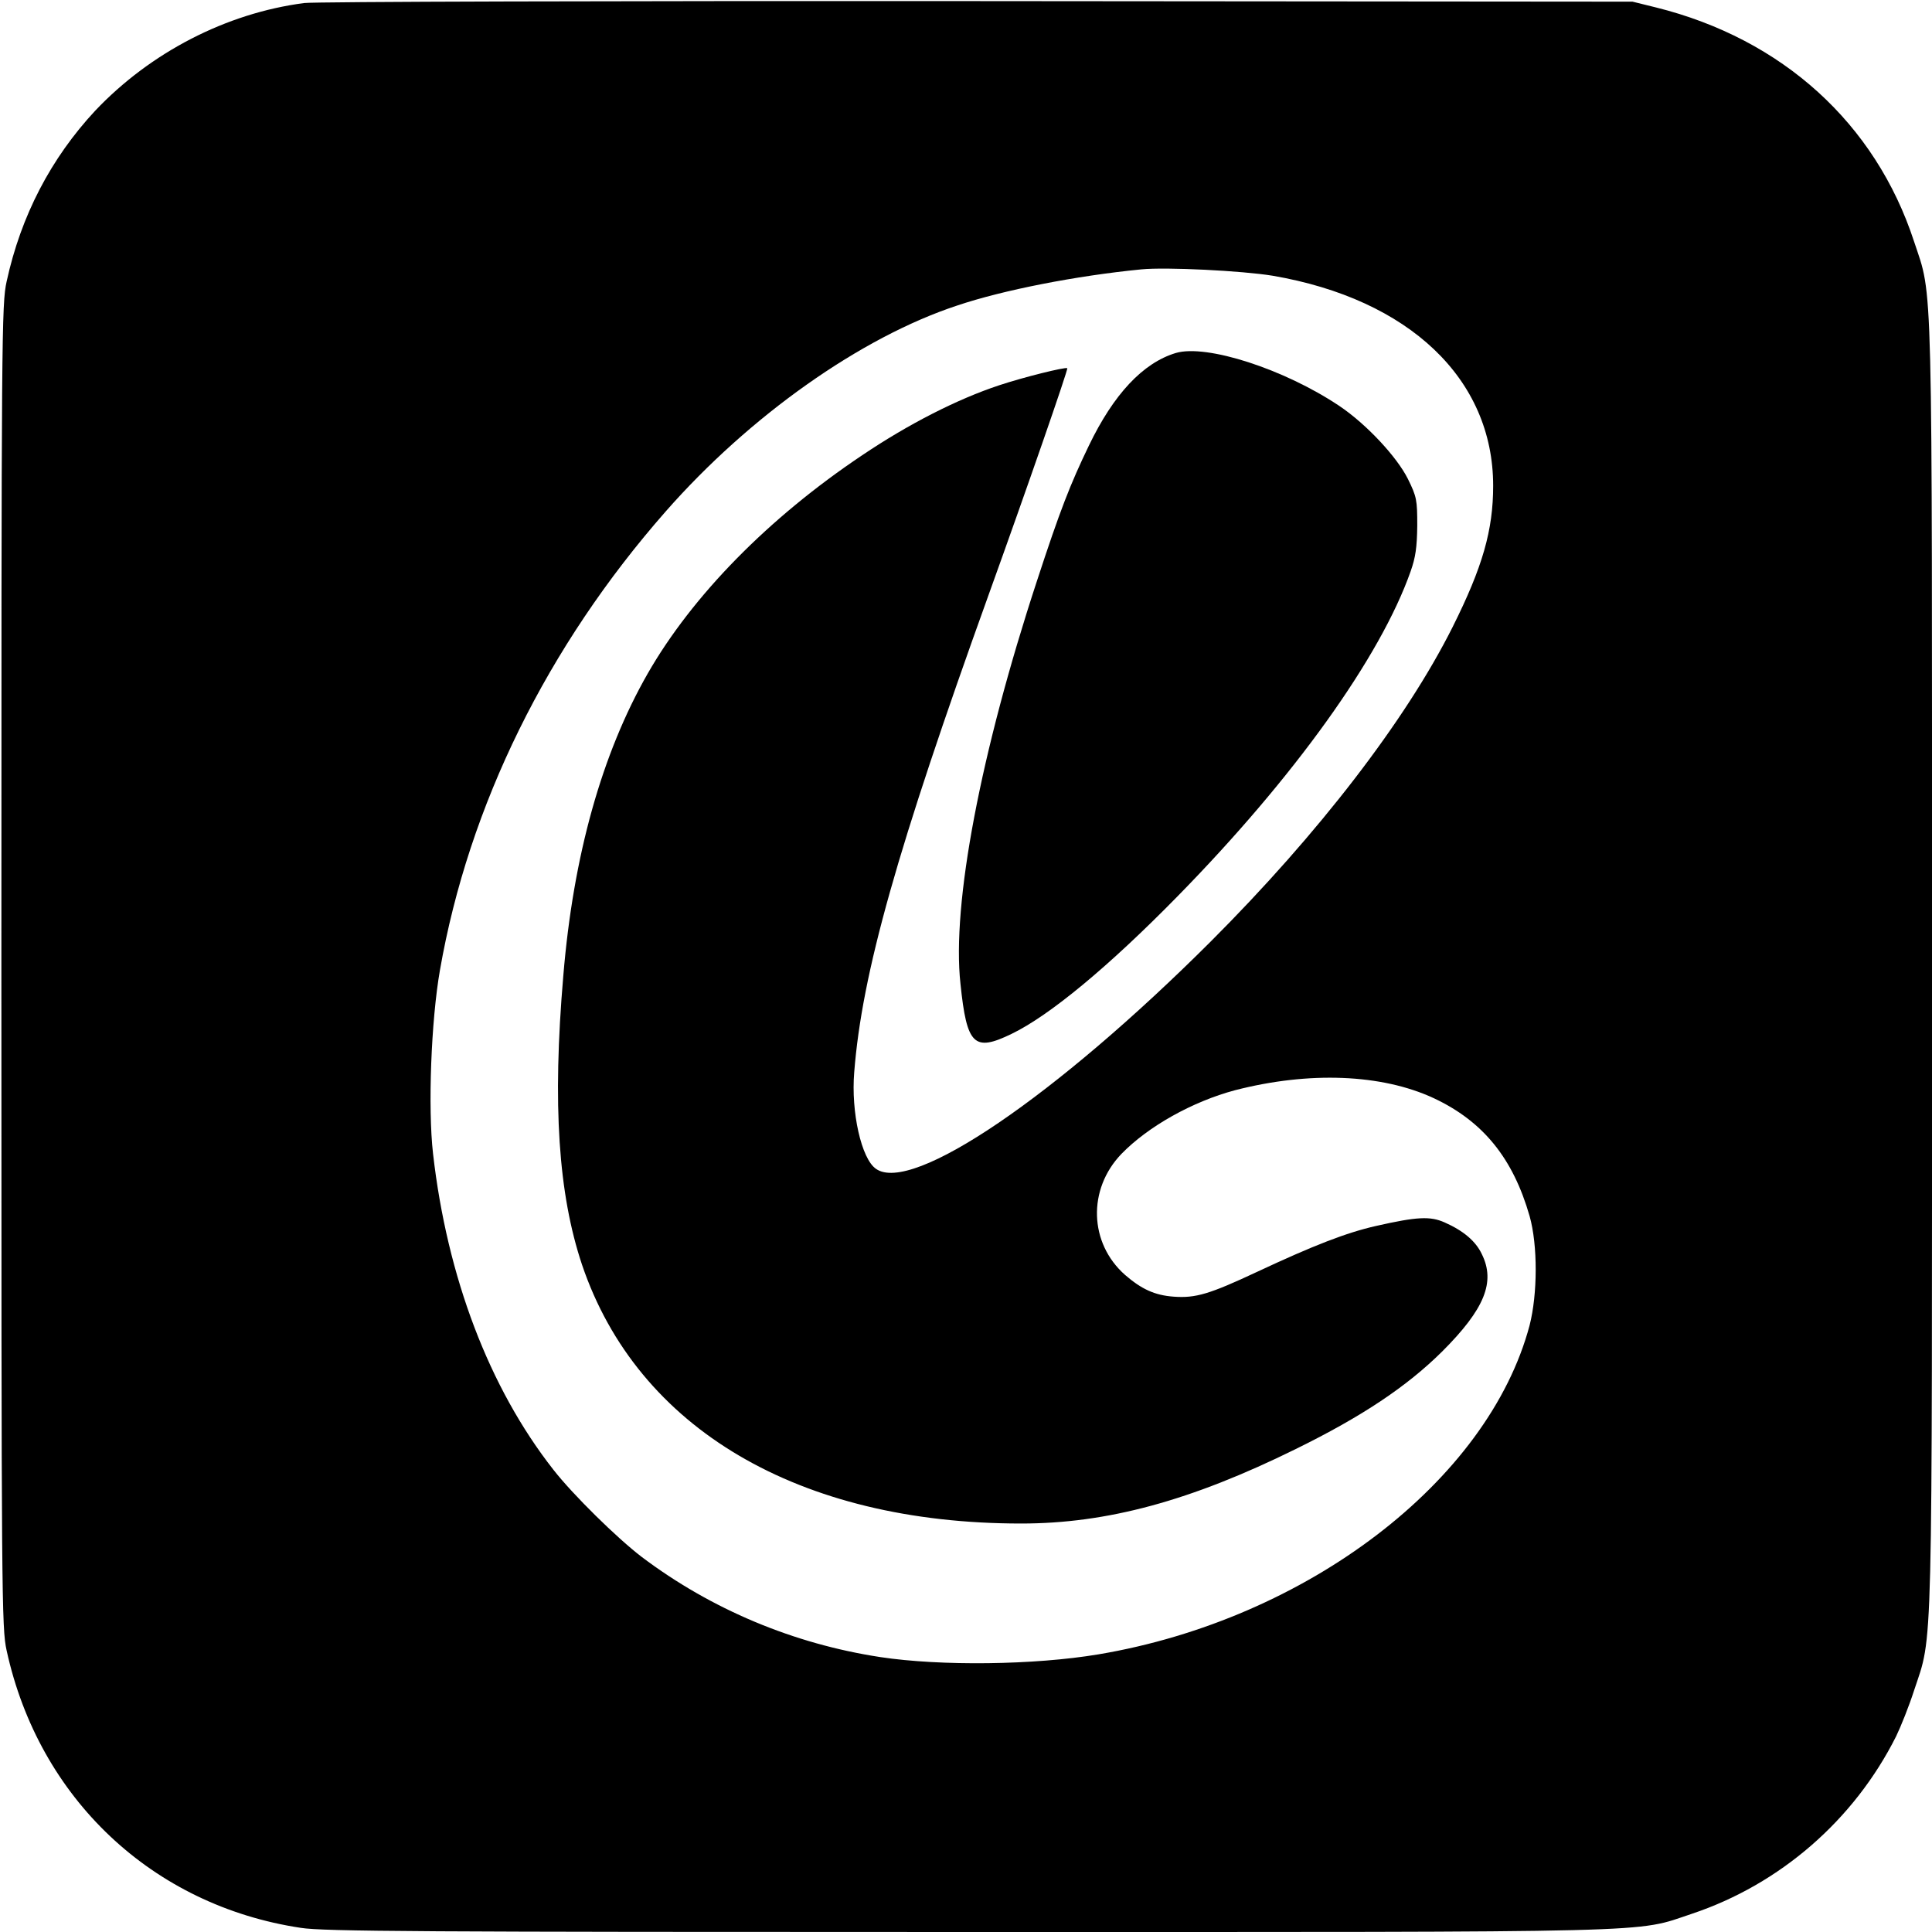
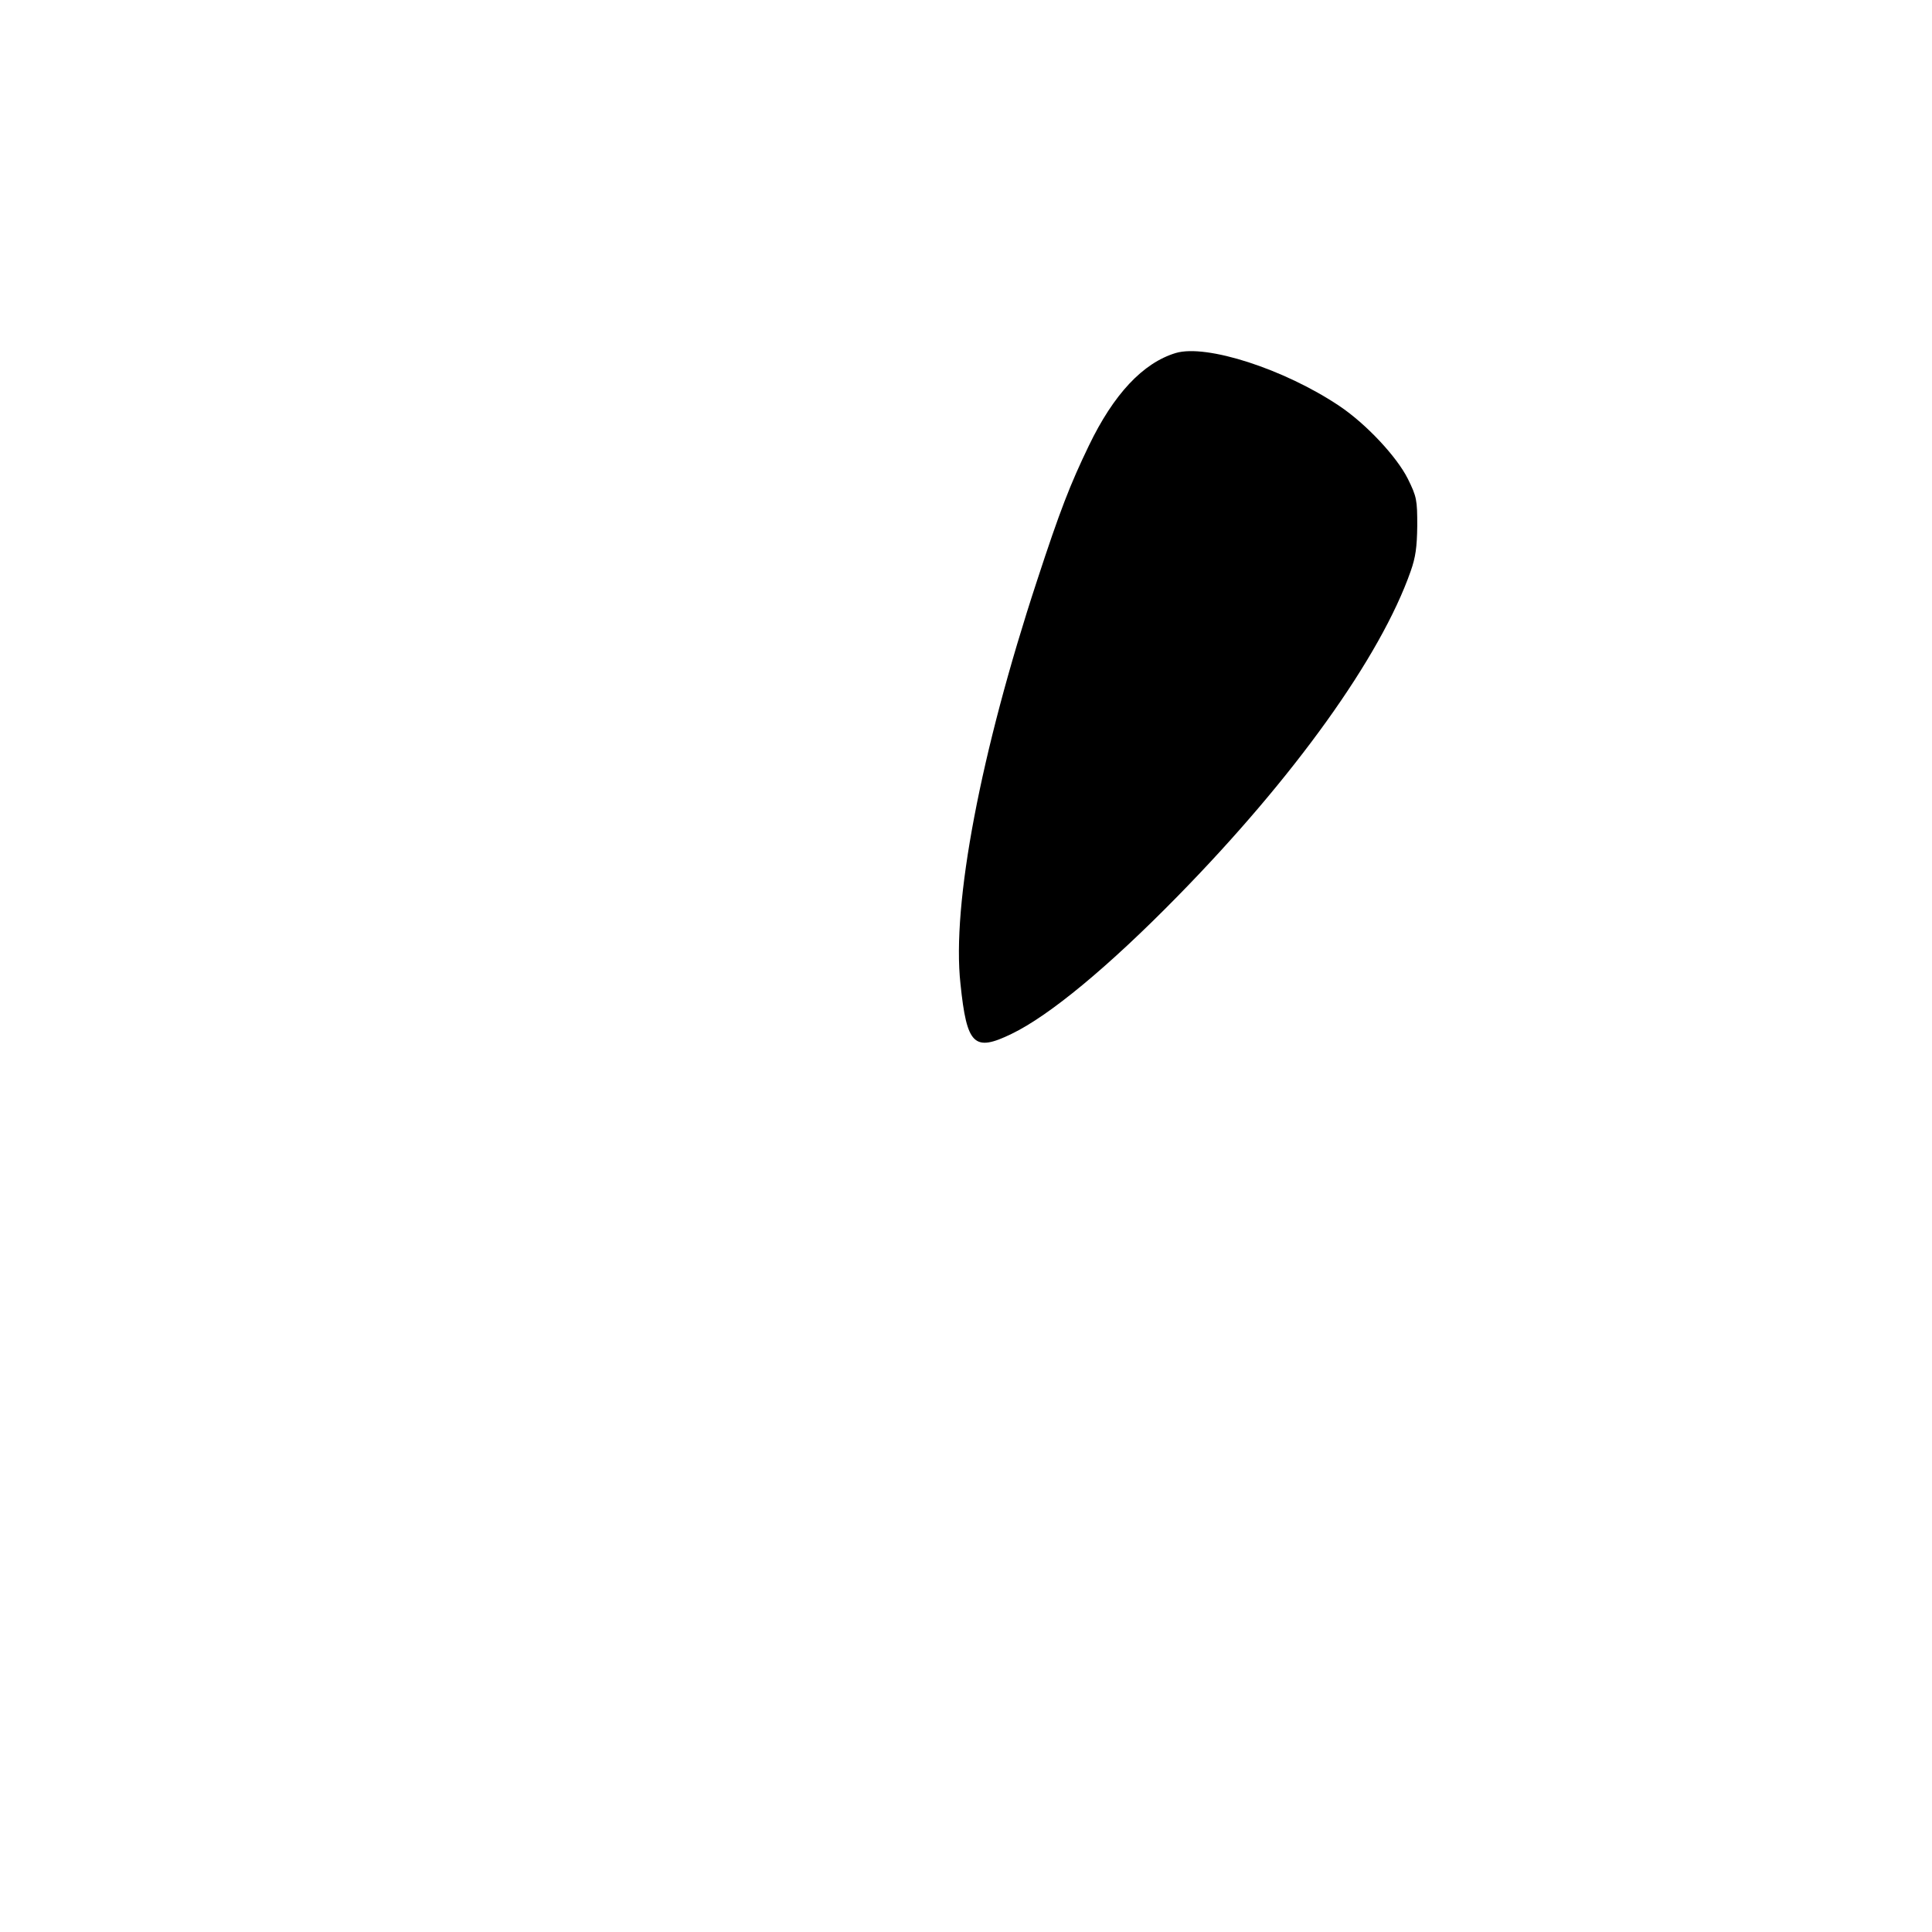
<svg xmlns="http://www.w3.org/2000/svg" version="1.0" width="700pt" height="700pt" viewBox="0 0 700 700" preserveAspectRatio="xMidYMid meet">
  <g transform="translate(0,700) scale(0.1,-0.1)" fill="#000000" stroke="none">
-     <path d="M1102 6989 c-283 -37 -557 -179 -757 -390 -160 -172 -269 -380 -321 -619 -18 -82 -19 -179 -19 -2480 0 -2301 1 -2398 19 -2480 117 -536 528 -924 1066 -1005 81 -13 444 -15 2409 -15 2567 0 2421 -4 2631 66 320 107 588 340 740 643 17 35 47 110 65 166 69 209 65 65 65 2625 0 2560 4 2416 -65 2625 -140 428 -477 734 -935 848 l-85 21 -2375 2 c-1306 1 -2403 -2 -2438 -7z m3509 -988 c495 -85 799 -374 799 -761 0 -161 -38 -294 -147 -512 -169 -337 -484 -747 -877 -1140 -561 -560 -1082 -915 -1212 -823 -53 36 -91 206 -79 350 28 358 155 808 487 1730 137 380 289 818 285 821 -7 5 -160 -33 -247 -62 -151 -50 -328 -140 -497 -254 -339 -227 -615 -509 -776 -790 -166 -290 -270 -660 -306 -1095 -40 -468 -18 -791 68 -1048 201 -593 785 -937 1591 -937 311 0 614 82 995 270 240 118 402 226 531 354 153 153 193 251 143 352 -22 47 -67 85 -135 115 -52 23 -99 21 -249 -13 -106 -24 -225 -70 -430 -166 -173 -81 -223 -96 -303 -90 -68 5 -116 27 -176 79 -130 115 -136 310 -13 438 97 100 258 190 412 231 268 69 531 59 720 -29 179 -84 287 -218 347 -427 30 -106 29 -283 0 -396 -150 -564 -807 -1065 -1562 -1192 -233 -39 -571 -43 -790 -10 -315 48 -613 173 -865 363 -89 68 -249 225 -320 316 -233 297 -385 698 -436 1145 -19 166 -7 482 25 665 104 596 389 1174 818 1662 304 346 707 631 1056 746 166 56 432 108 667 131 90 9 366 -5 476 -23z" />
    <path d="M4260 5721 c-119 -36 -225 -149 -315 -336 -67 -139 -104 -233 -188 -490 -204 -621 -309 -1171 -277 -1460 23 -222 49 -247 185 -181 137 66 351 243 600 497 424 432 737 869 846 1179 18 51 23 87 24 165 0 94 -2 105 -34 170 -40 80 -150 198 -248 264 -200 134 -482 225 -593 192z" />
  </g>
</svg>